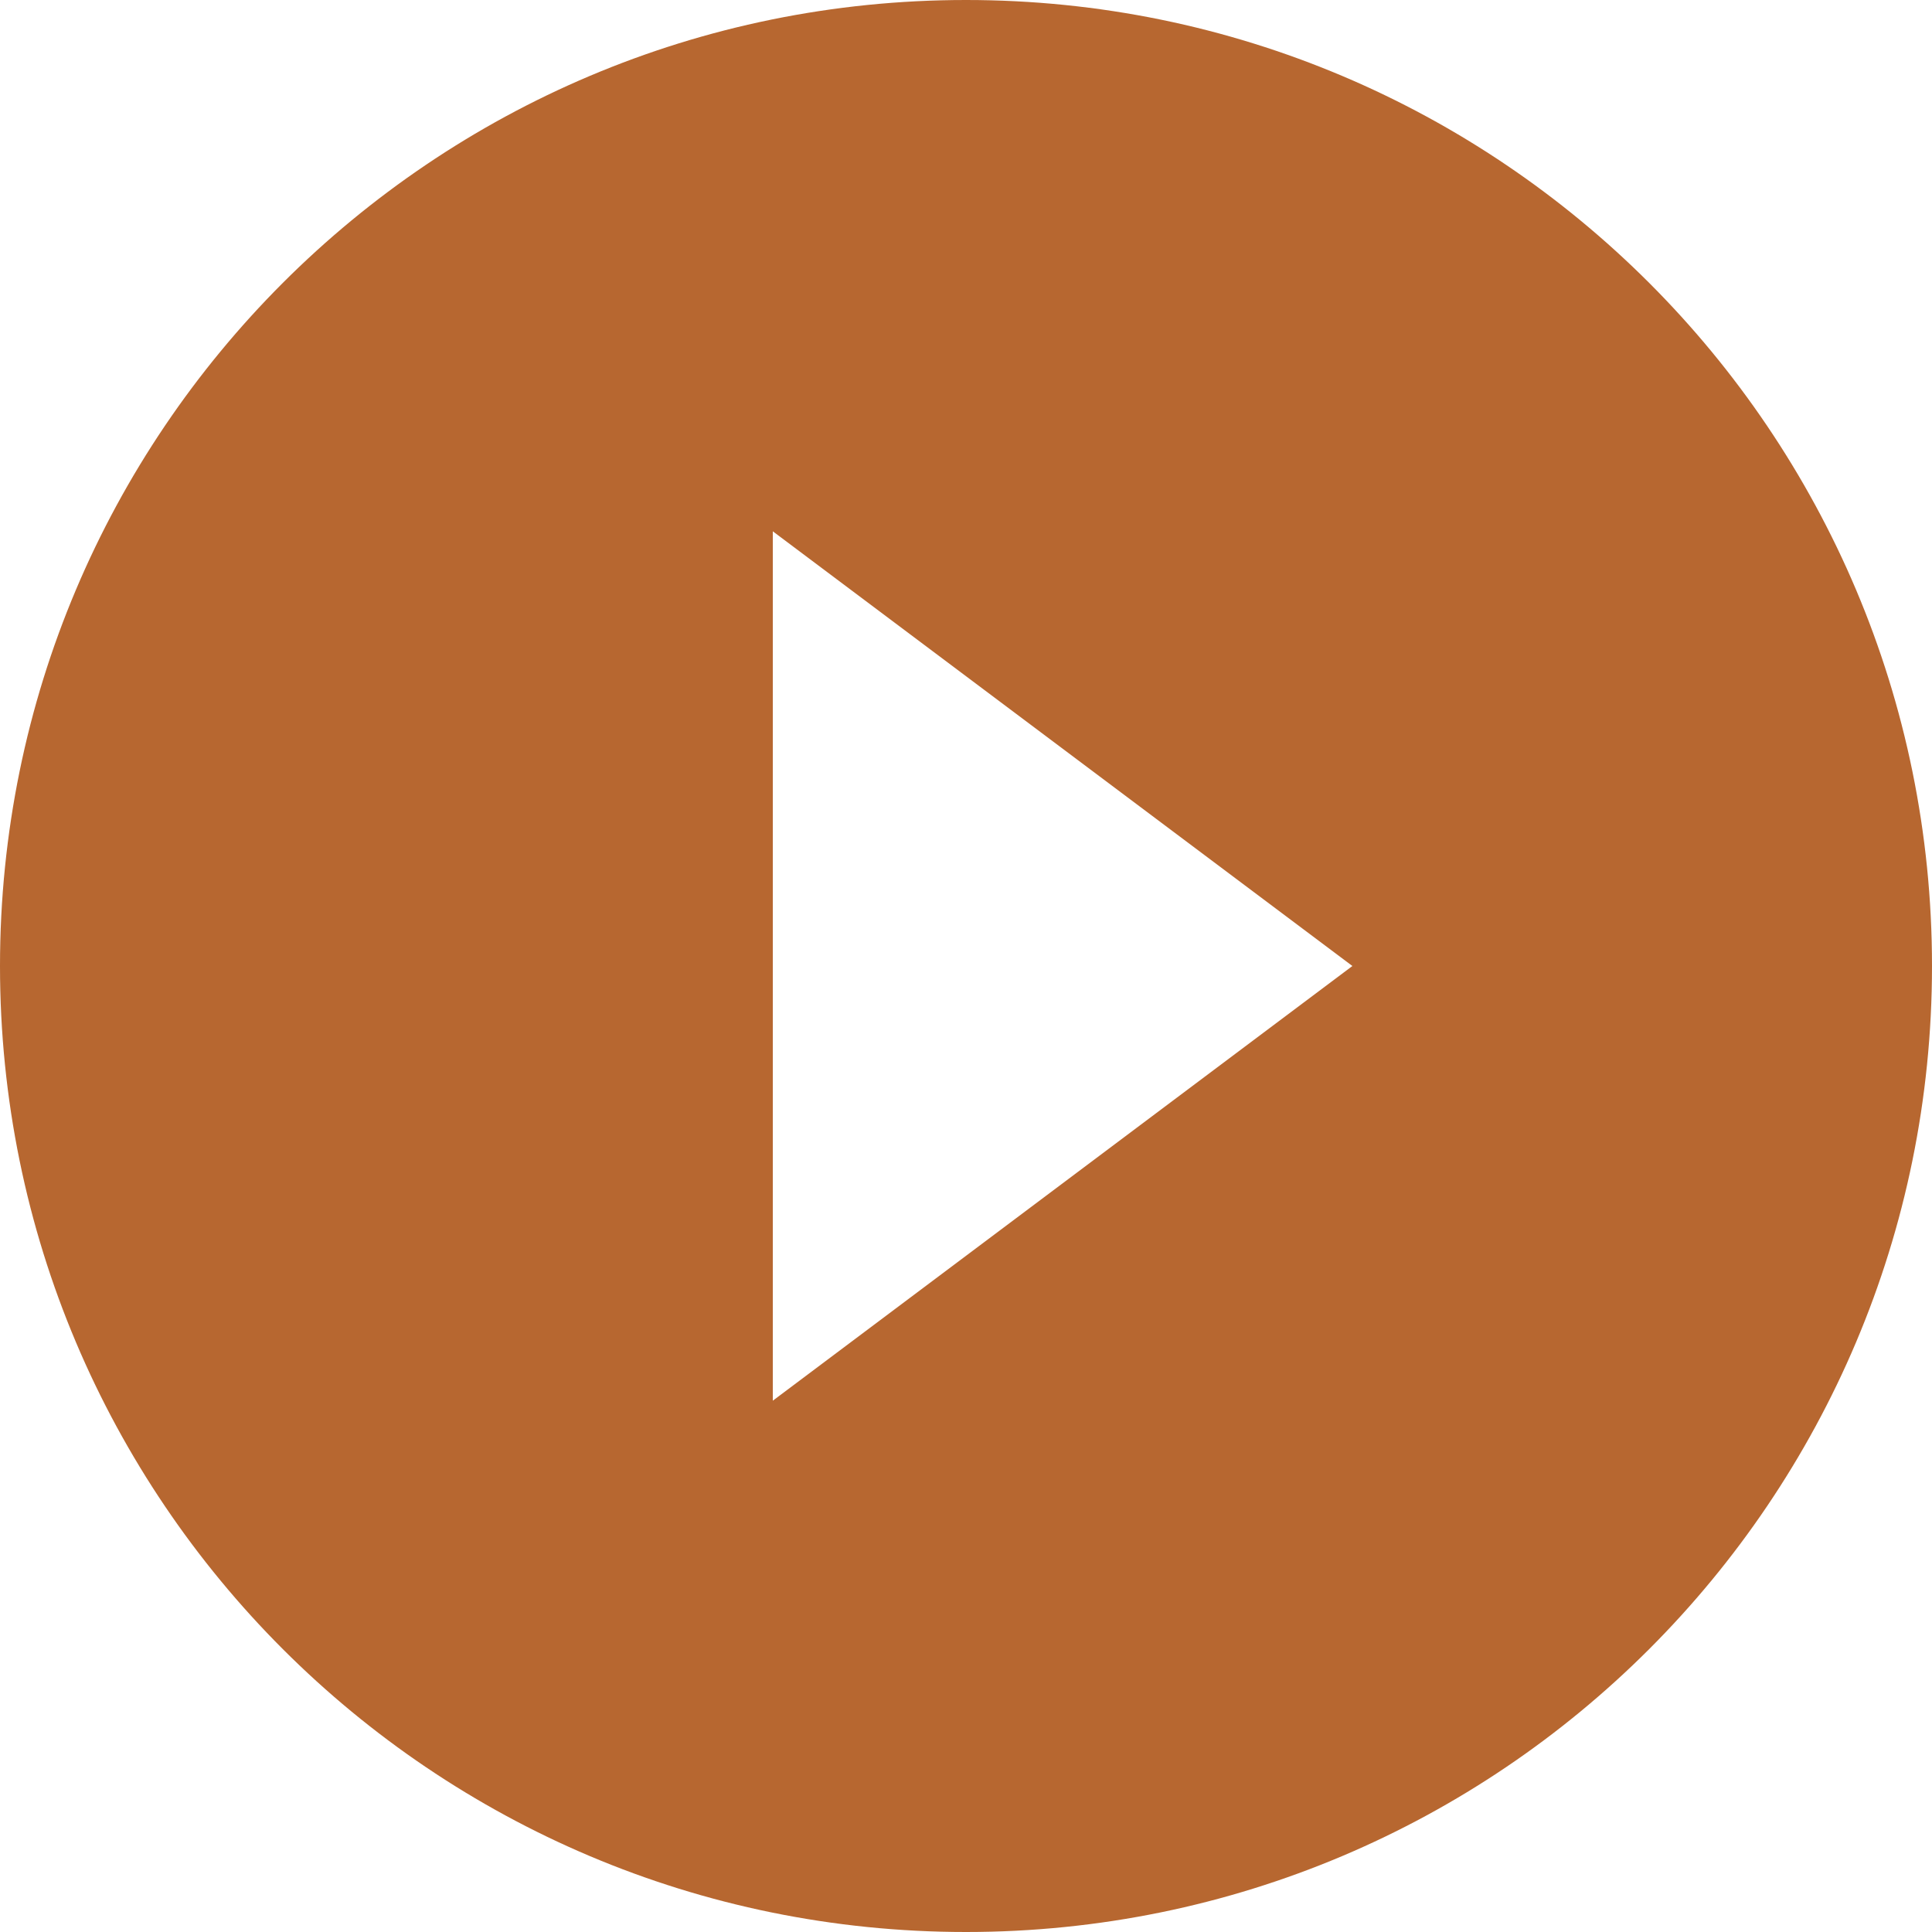
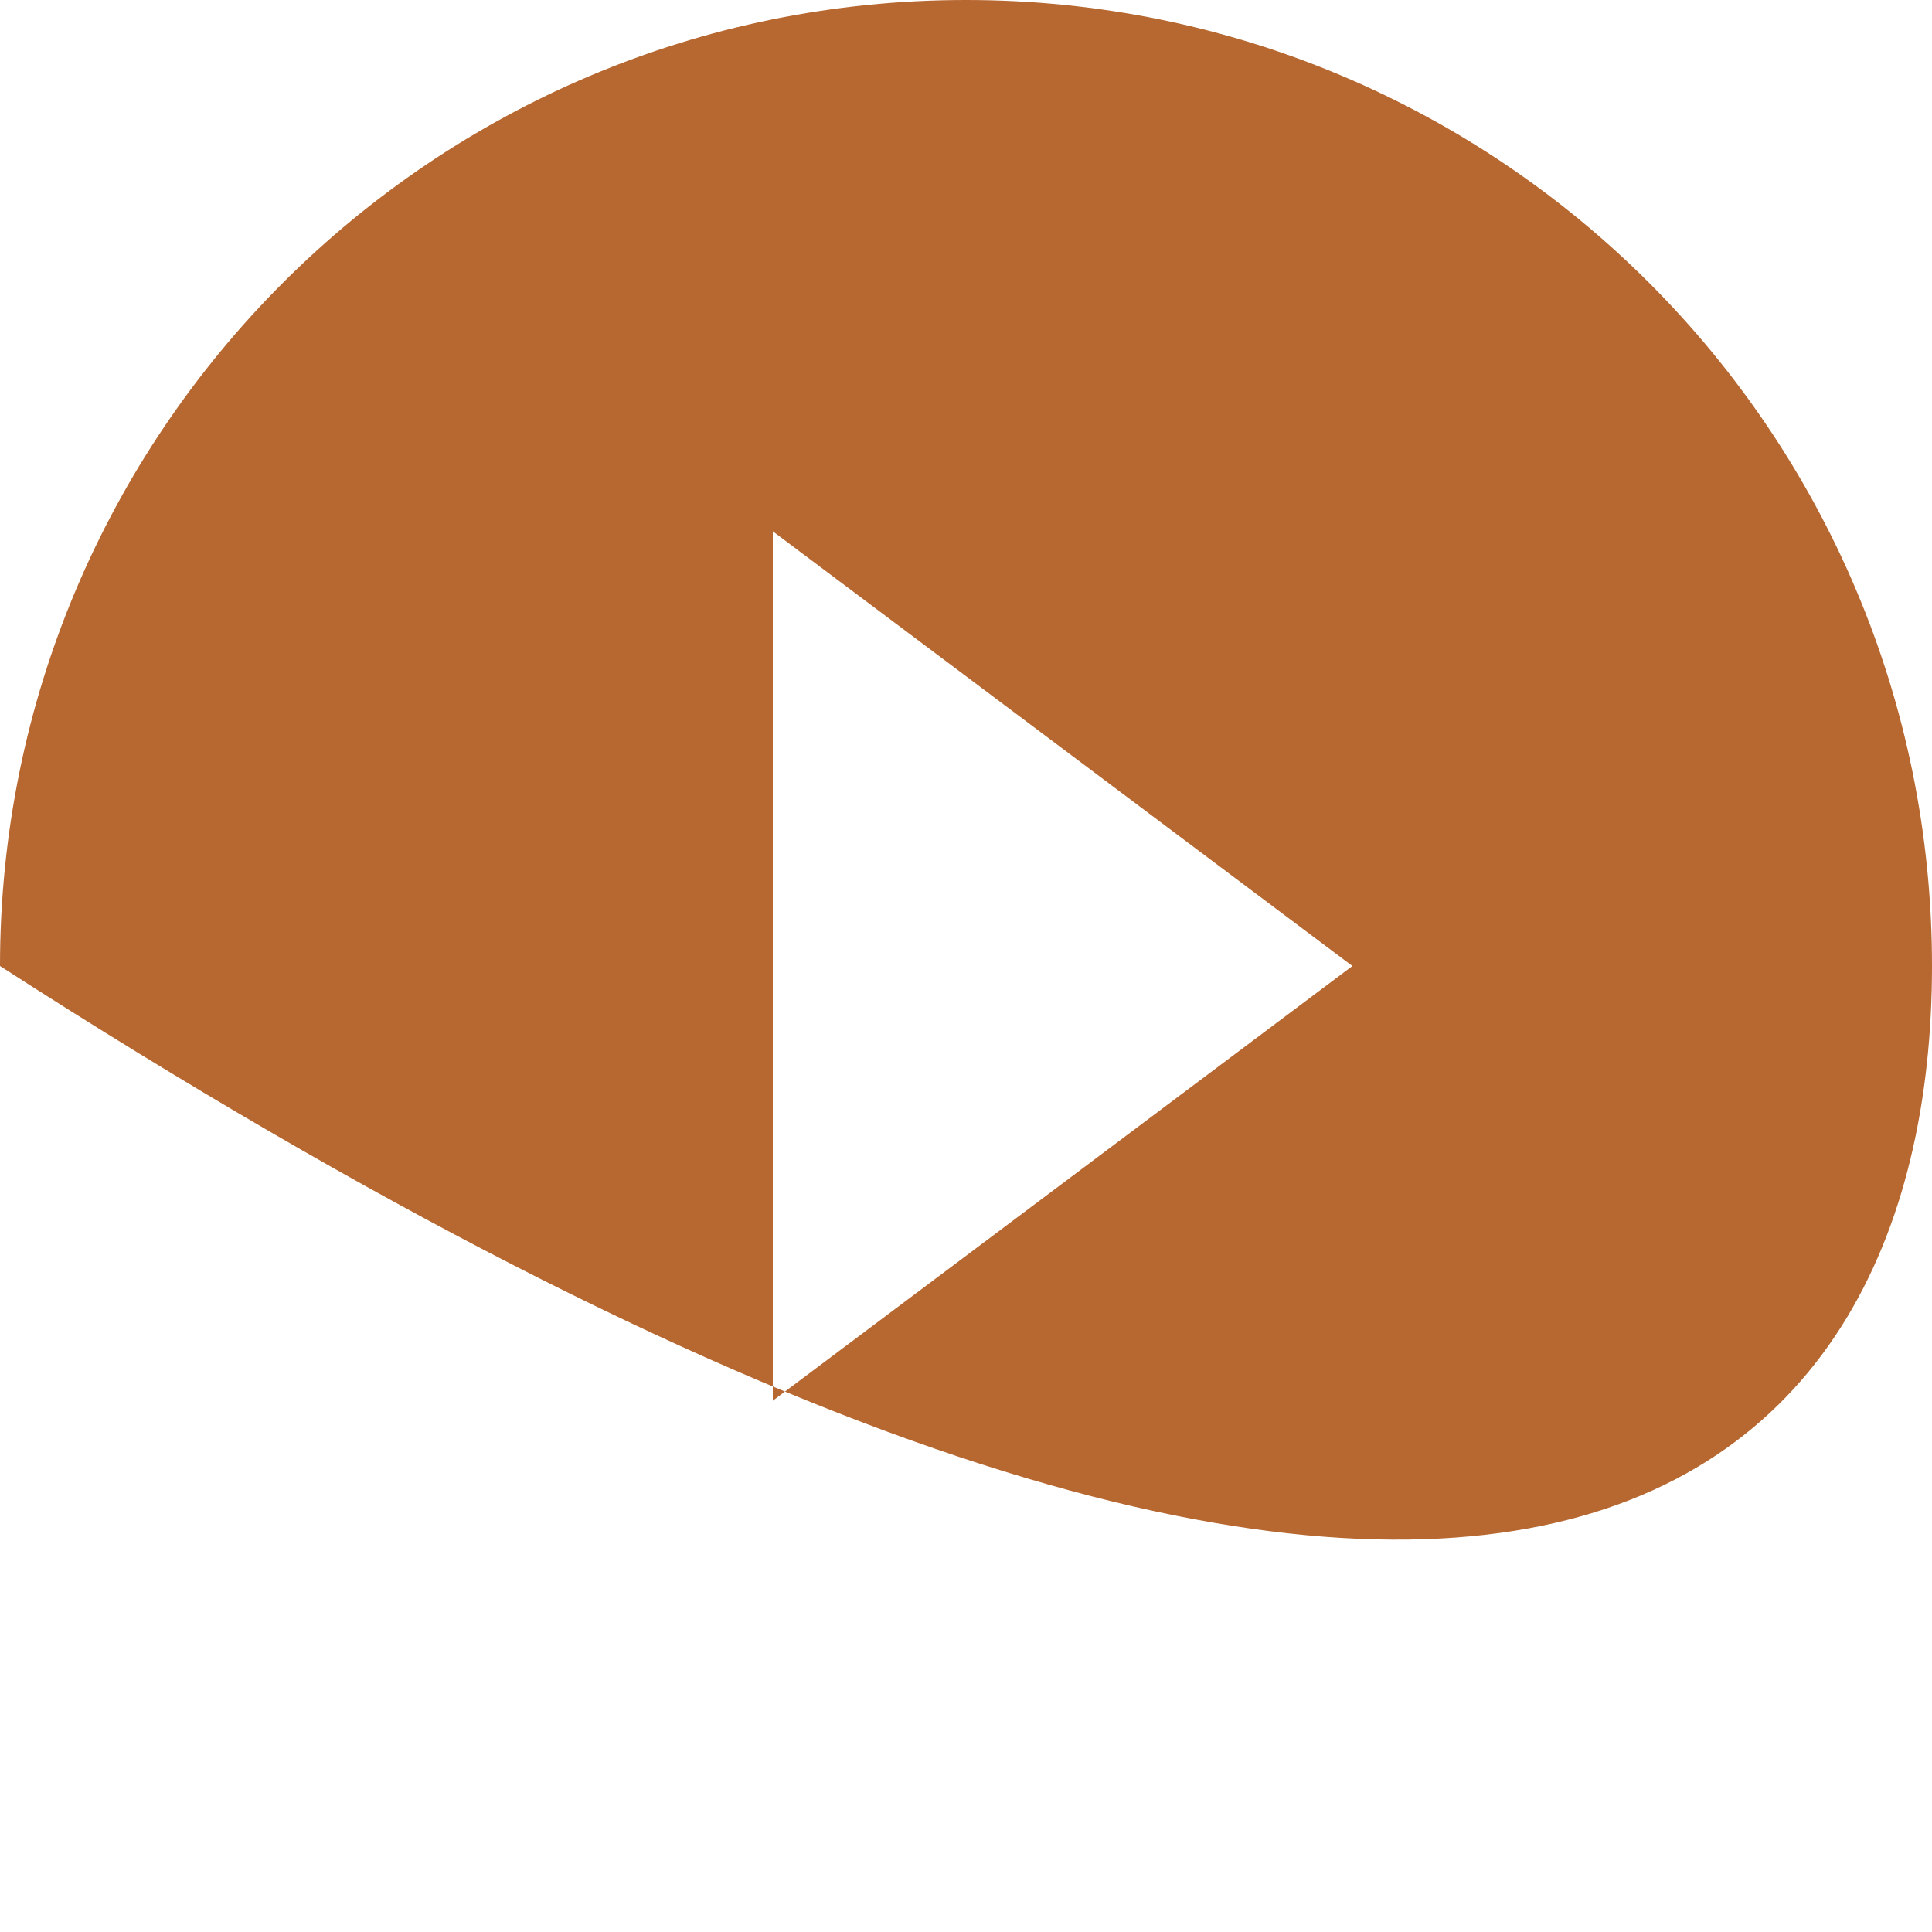
<svg xmlns="http://www.w3.org/2000/svg" width="123" height="123" viewBox="0 0 123 123" fill="none">
-   <path d="M61.5 0C27.521 0 0 27.521 0 61.5C0 95.479 27.521 123 61.5 123C95.479 123 123 95.479 123 61.5C123 27.521 95.479 0 61.5 0ZM49.2 89.175V33.825L86.1 61.5L49.2 89.175Z" fill="#B76730" />
+   <path d="M61.5 0C27.521 0 0 27.521 0 61.5C95.479 123 123 95.479 123 61.5C123 27.521 95.479 0 61.5 0ZM49.2 89.175V33.825L86.1 61.5L49.2 89.175Z" fill="#B76730" />
</svg>